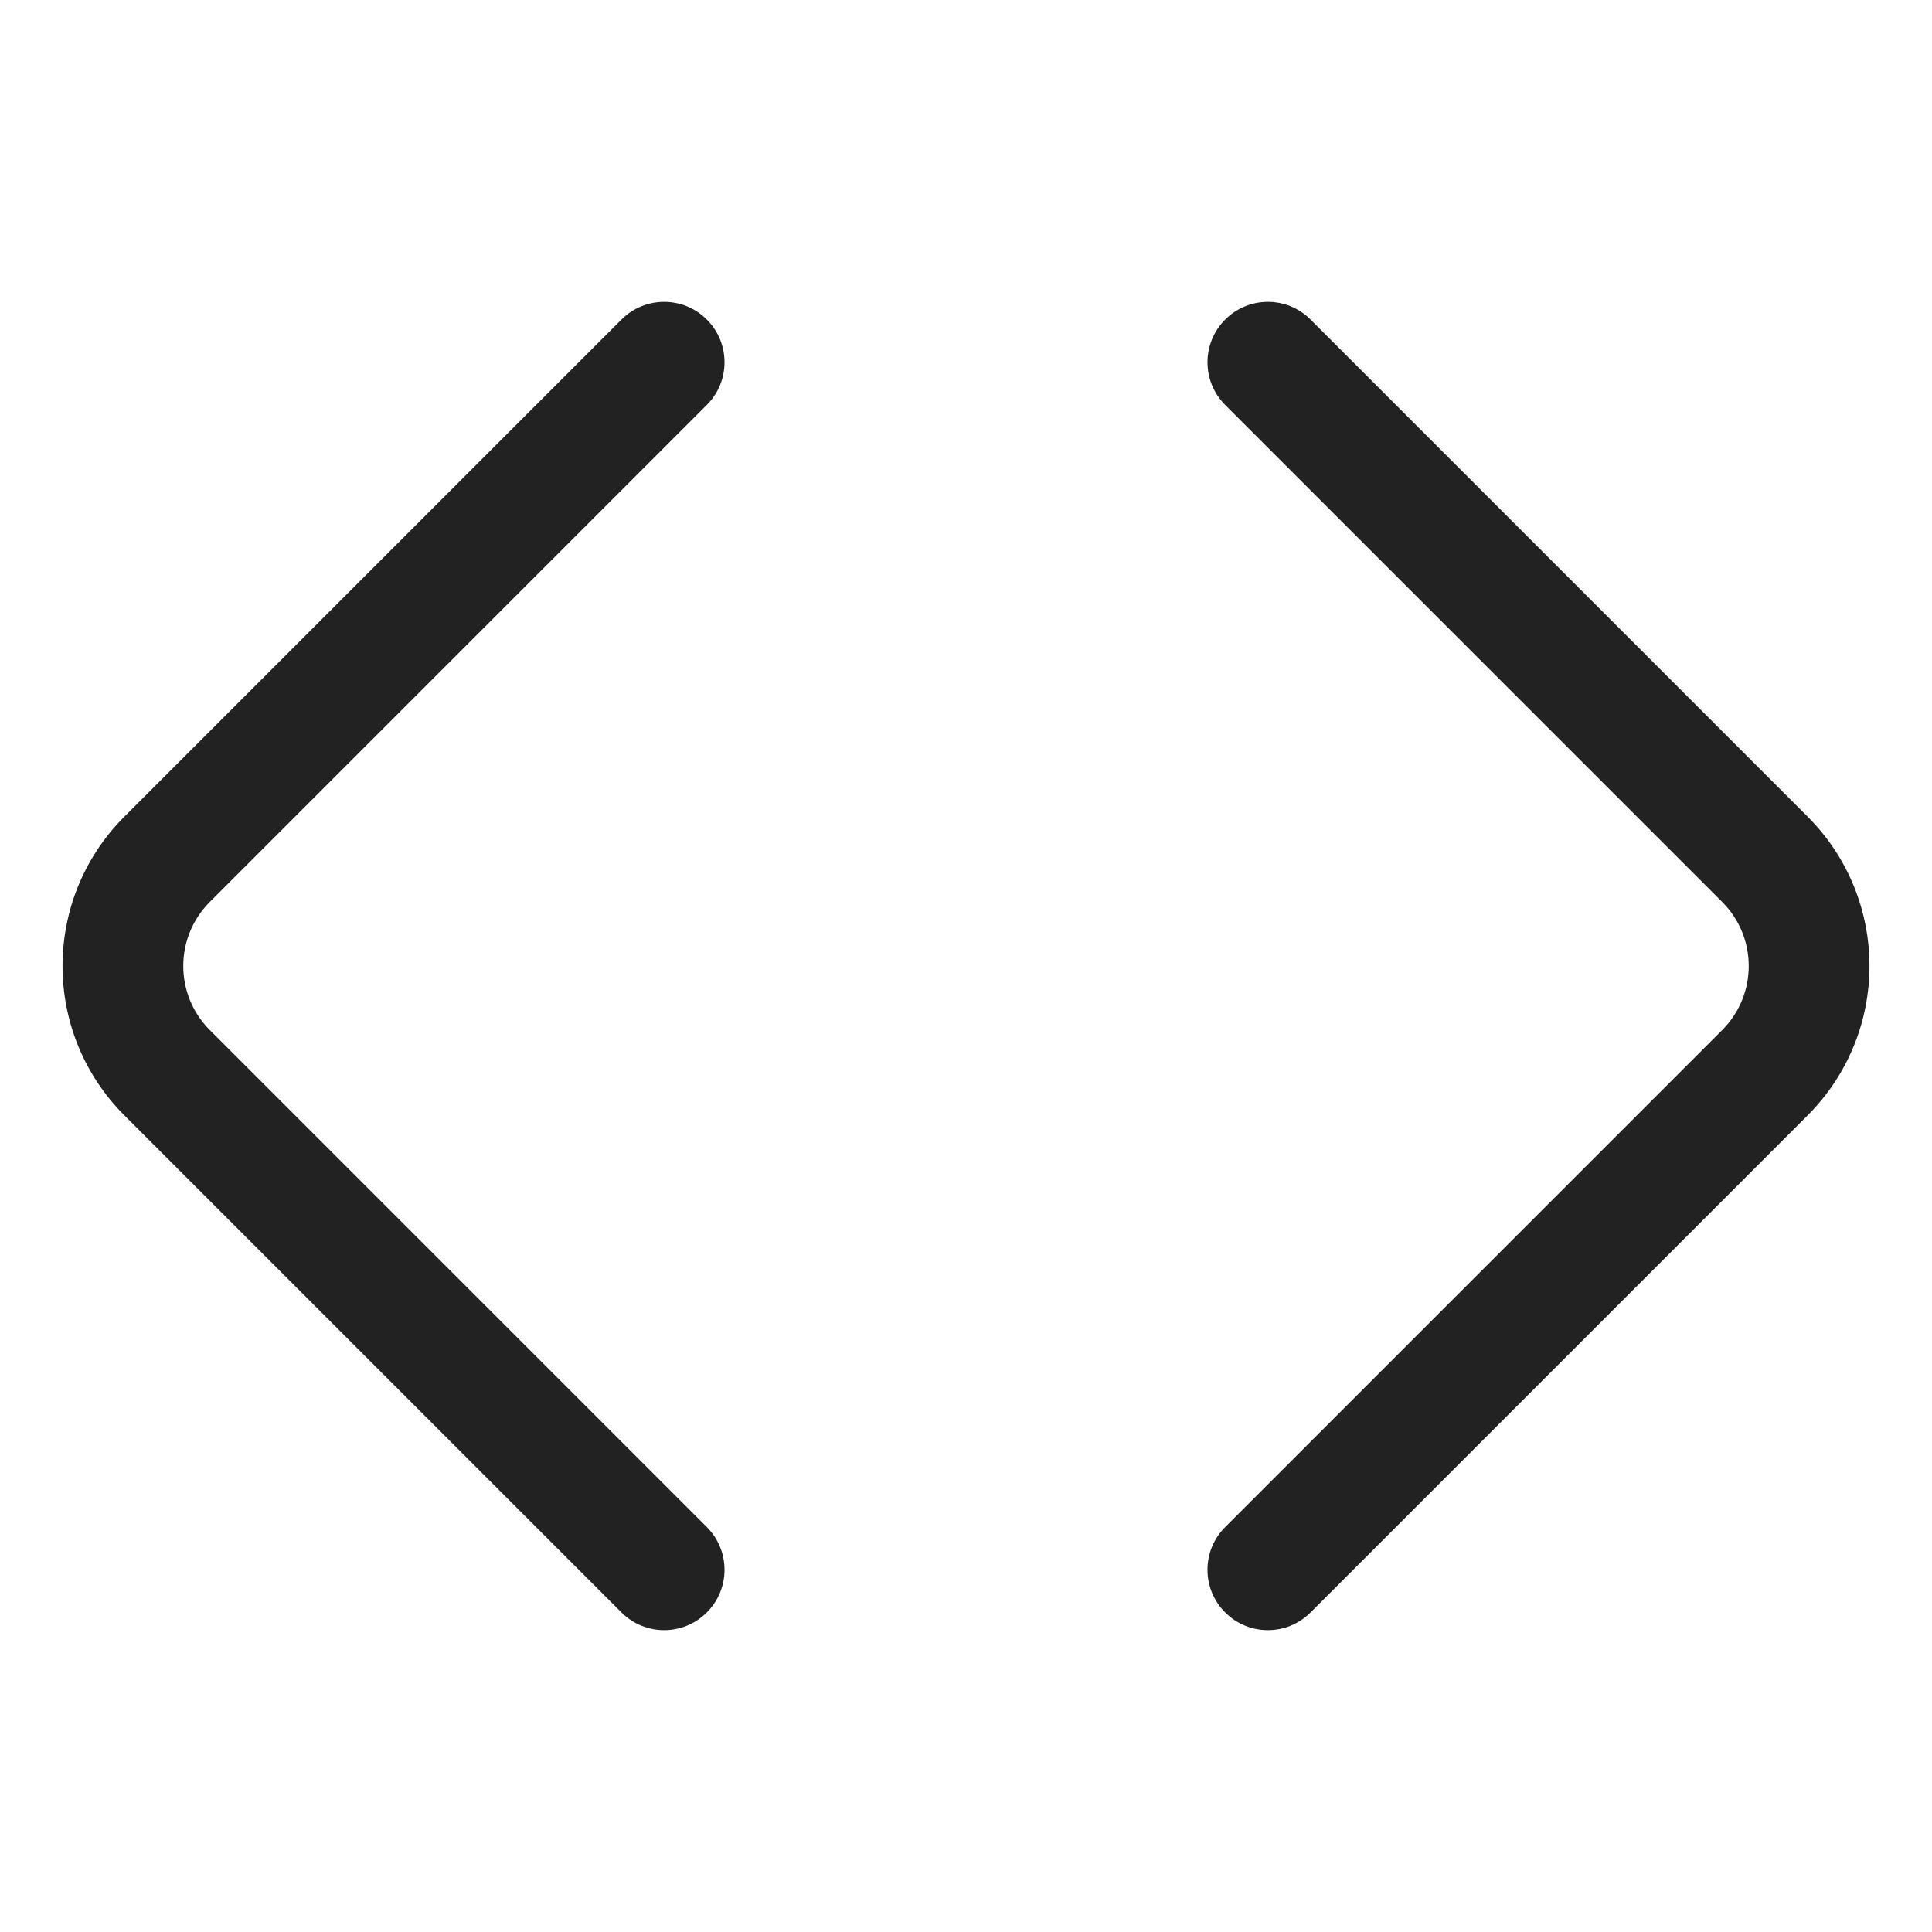
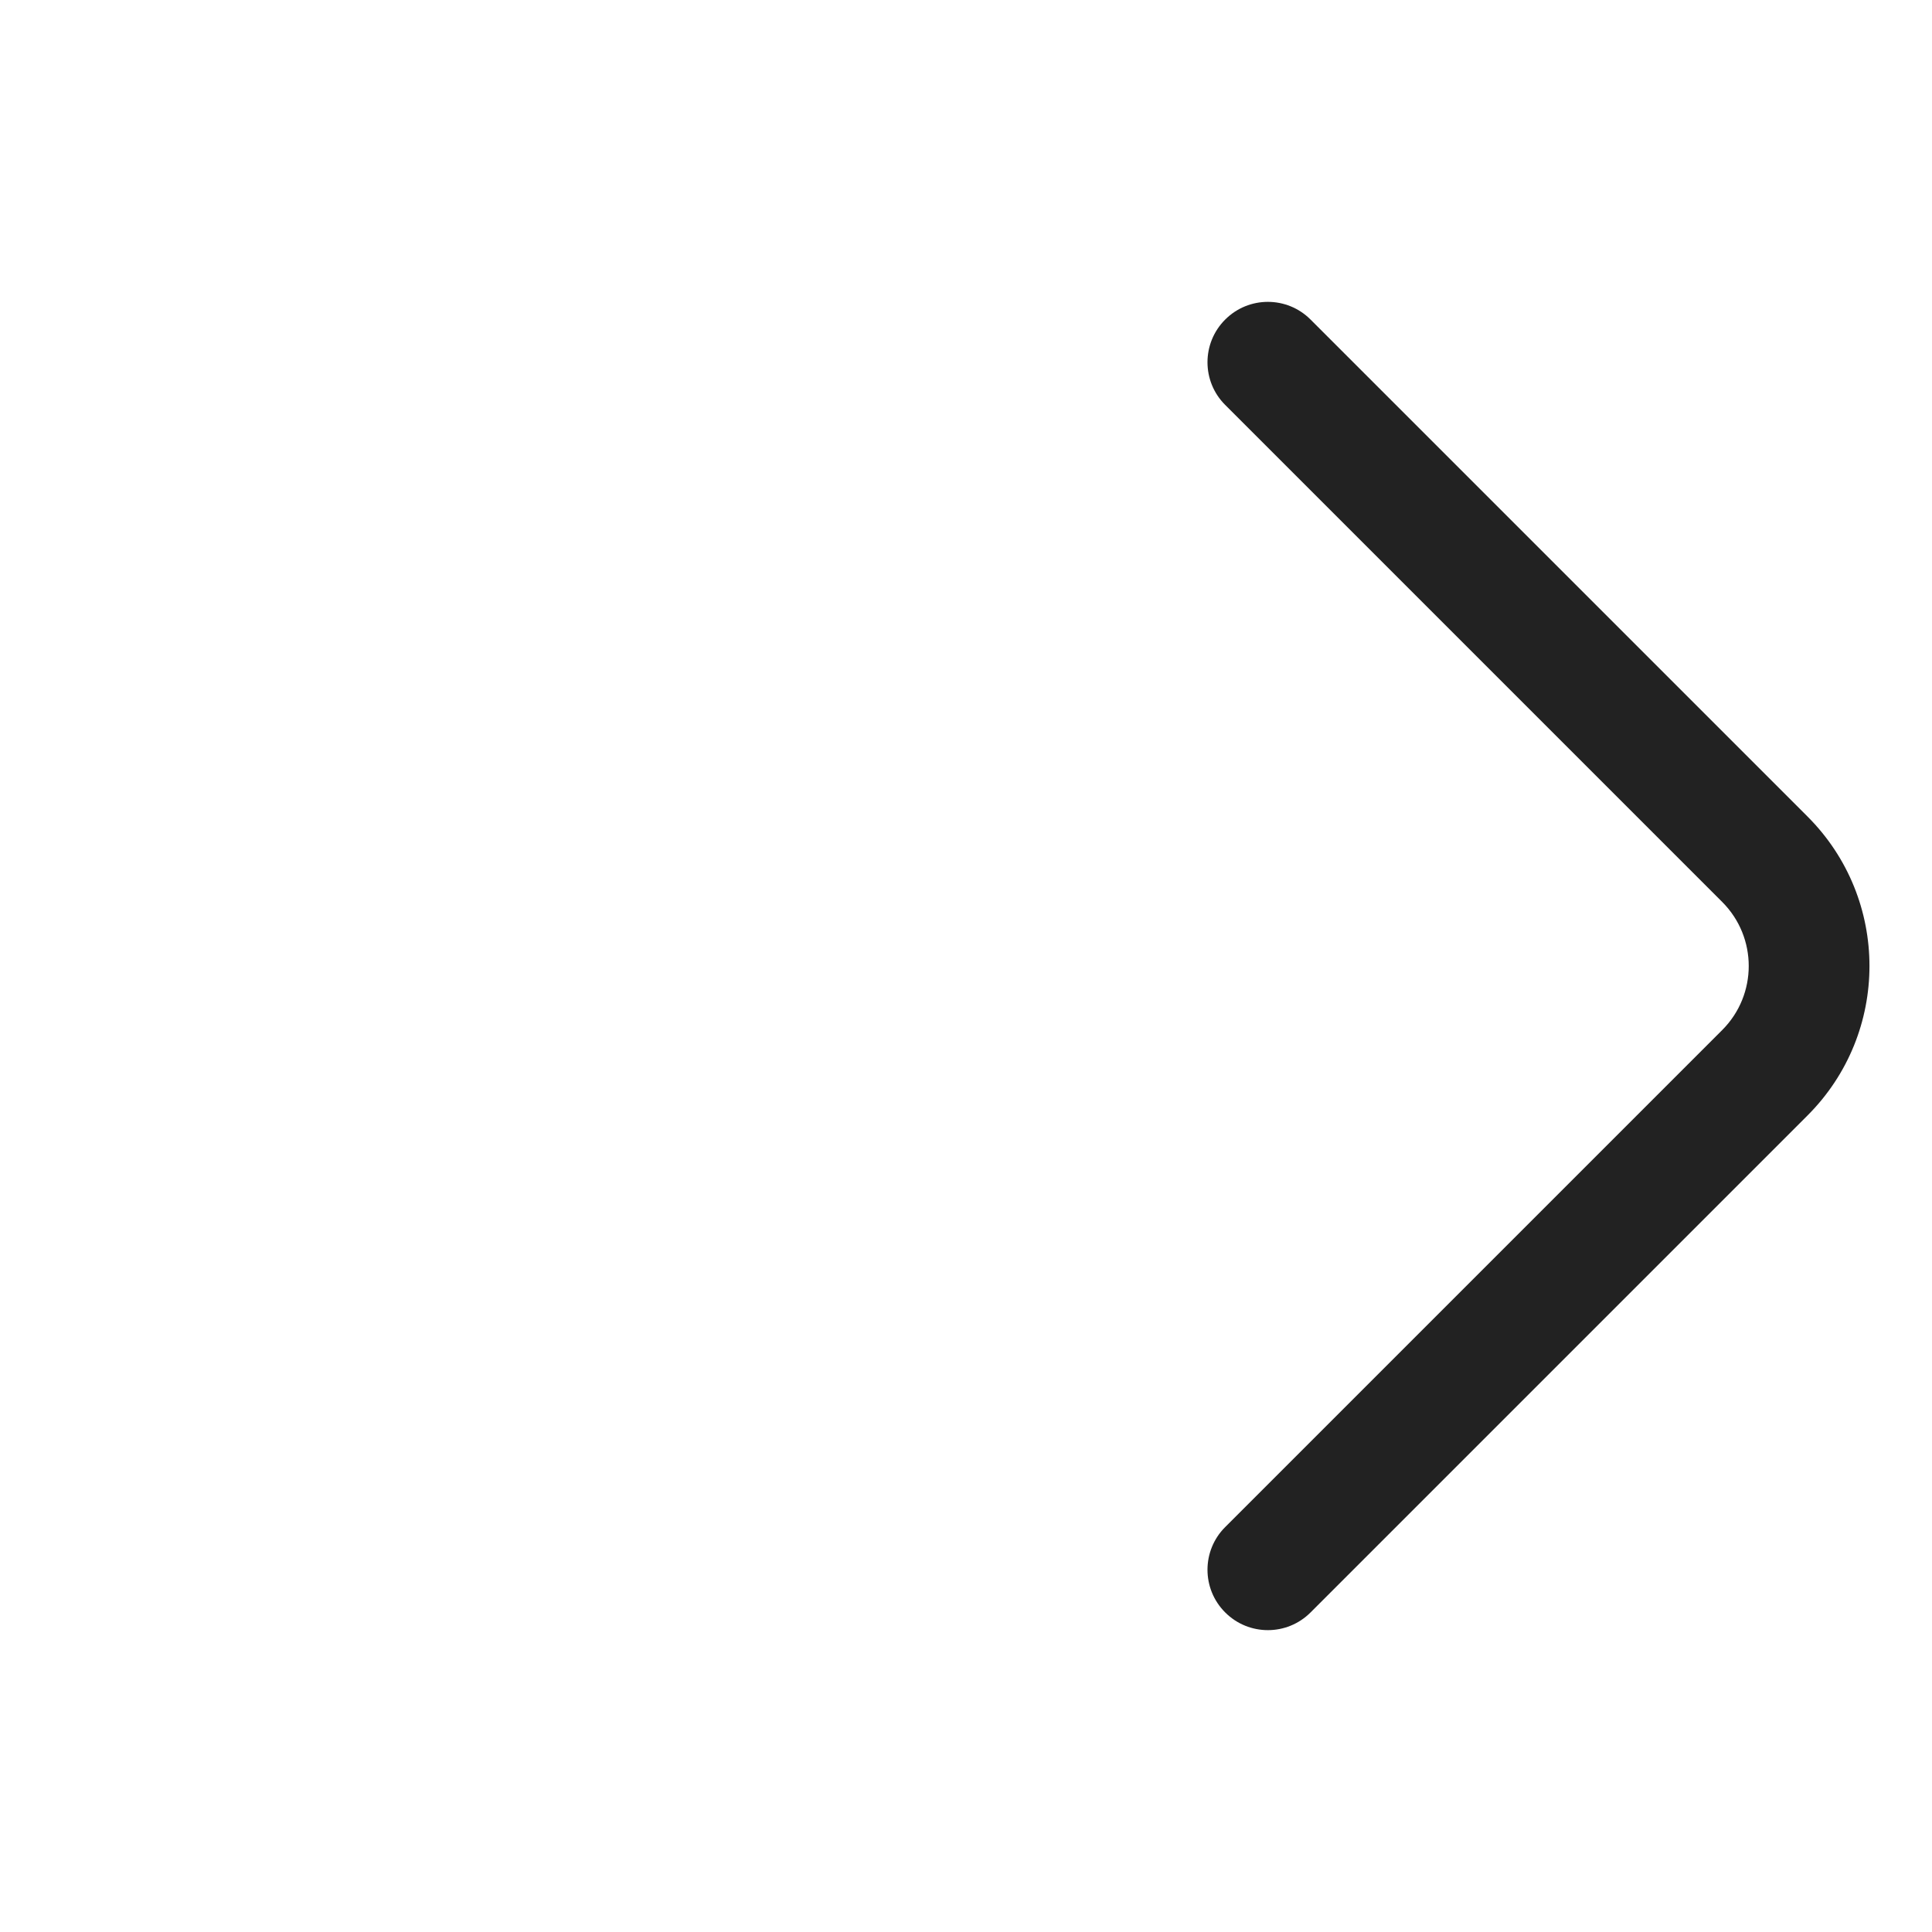
<svg xmlns="http://www.w3.org/2000/svg" width="32" height="32" viewBox="0 0 32 32" fill="none">
-   <path d="M2.061 18.475C0.694 17.108 0.694 14.892 2.061 13.525L10.293 5.293C10.684 4.902 11.317 4.902 11.707 5.293C12.098 5.683 12.098 6.317 11.707 6.707L3.475 14.939C2.889 15.525 2.889 16.475 3.475 17.061L11.707 25.293C12.098 25.683 12.098 26.317 11.707 26.707C11.317 27.098 10.684 27.098 10.293 26.707L2.061 18.475Z" fill="#222222" />
  <path d="M29.939 18.475C31.306 17.108 31.306 14.892 29.939 13.525L21.707 5.293C21.317 4.902 20.683 4.902 20.293 5.293C19.902 5.683 19.902 6.317 20.293 6.707L28.525 14.939C29.111 15.525 29.111 16.475 28.525 17.061L20.293 25.293C19.902 25.683 19.902 26.317 20.293 26.707C20.683 27.098 21.317 27.098 21.707 26.707L29.939 18.475Z" fill="#222222" />
</svg>